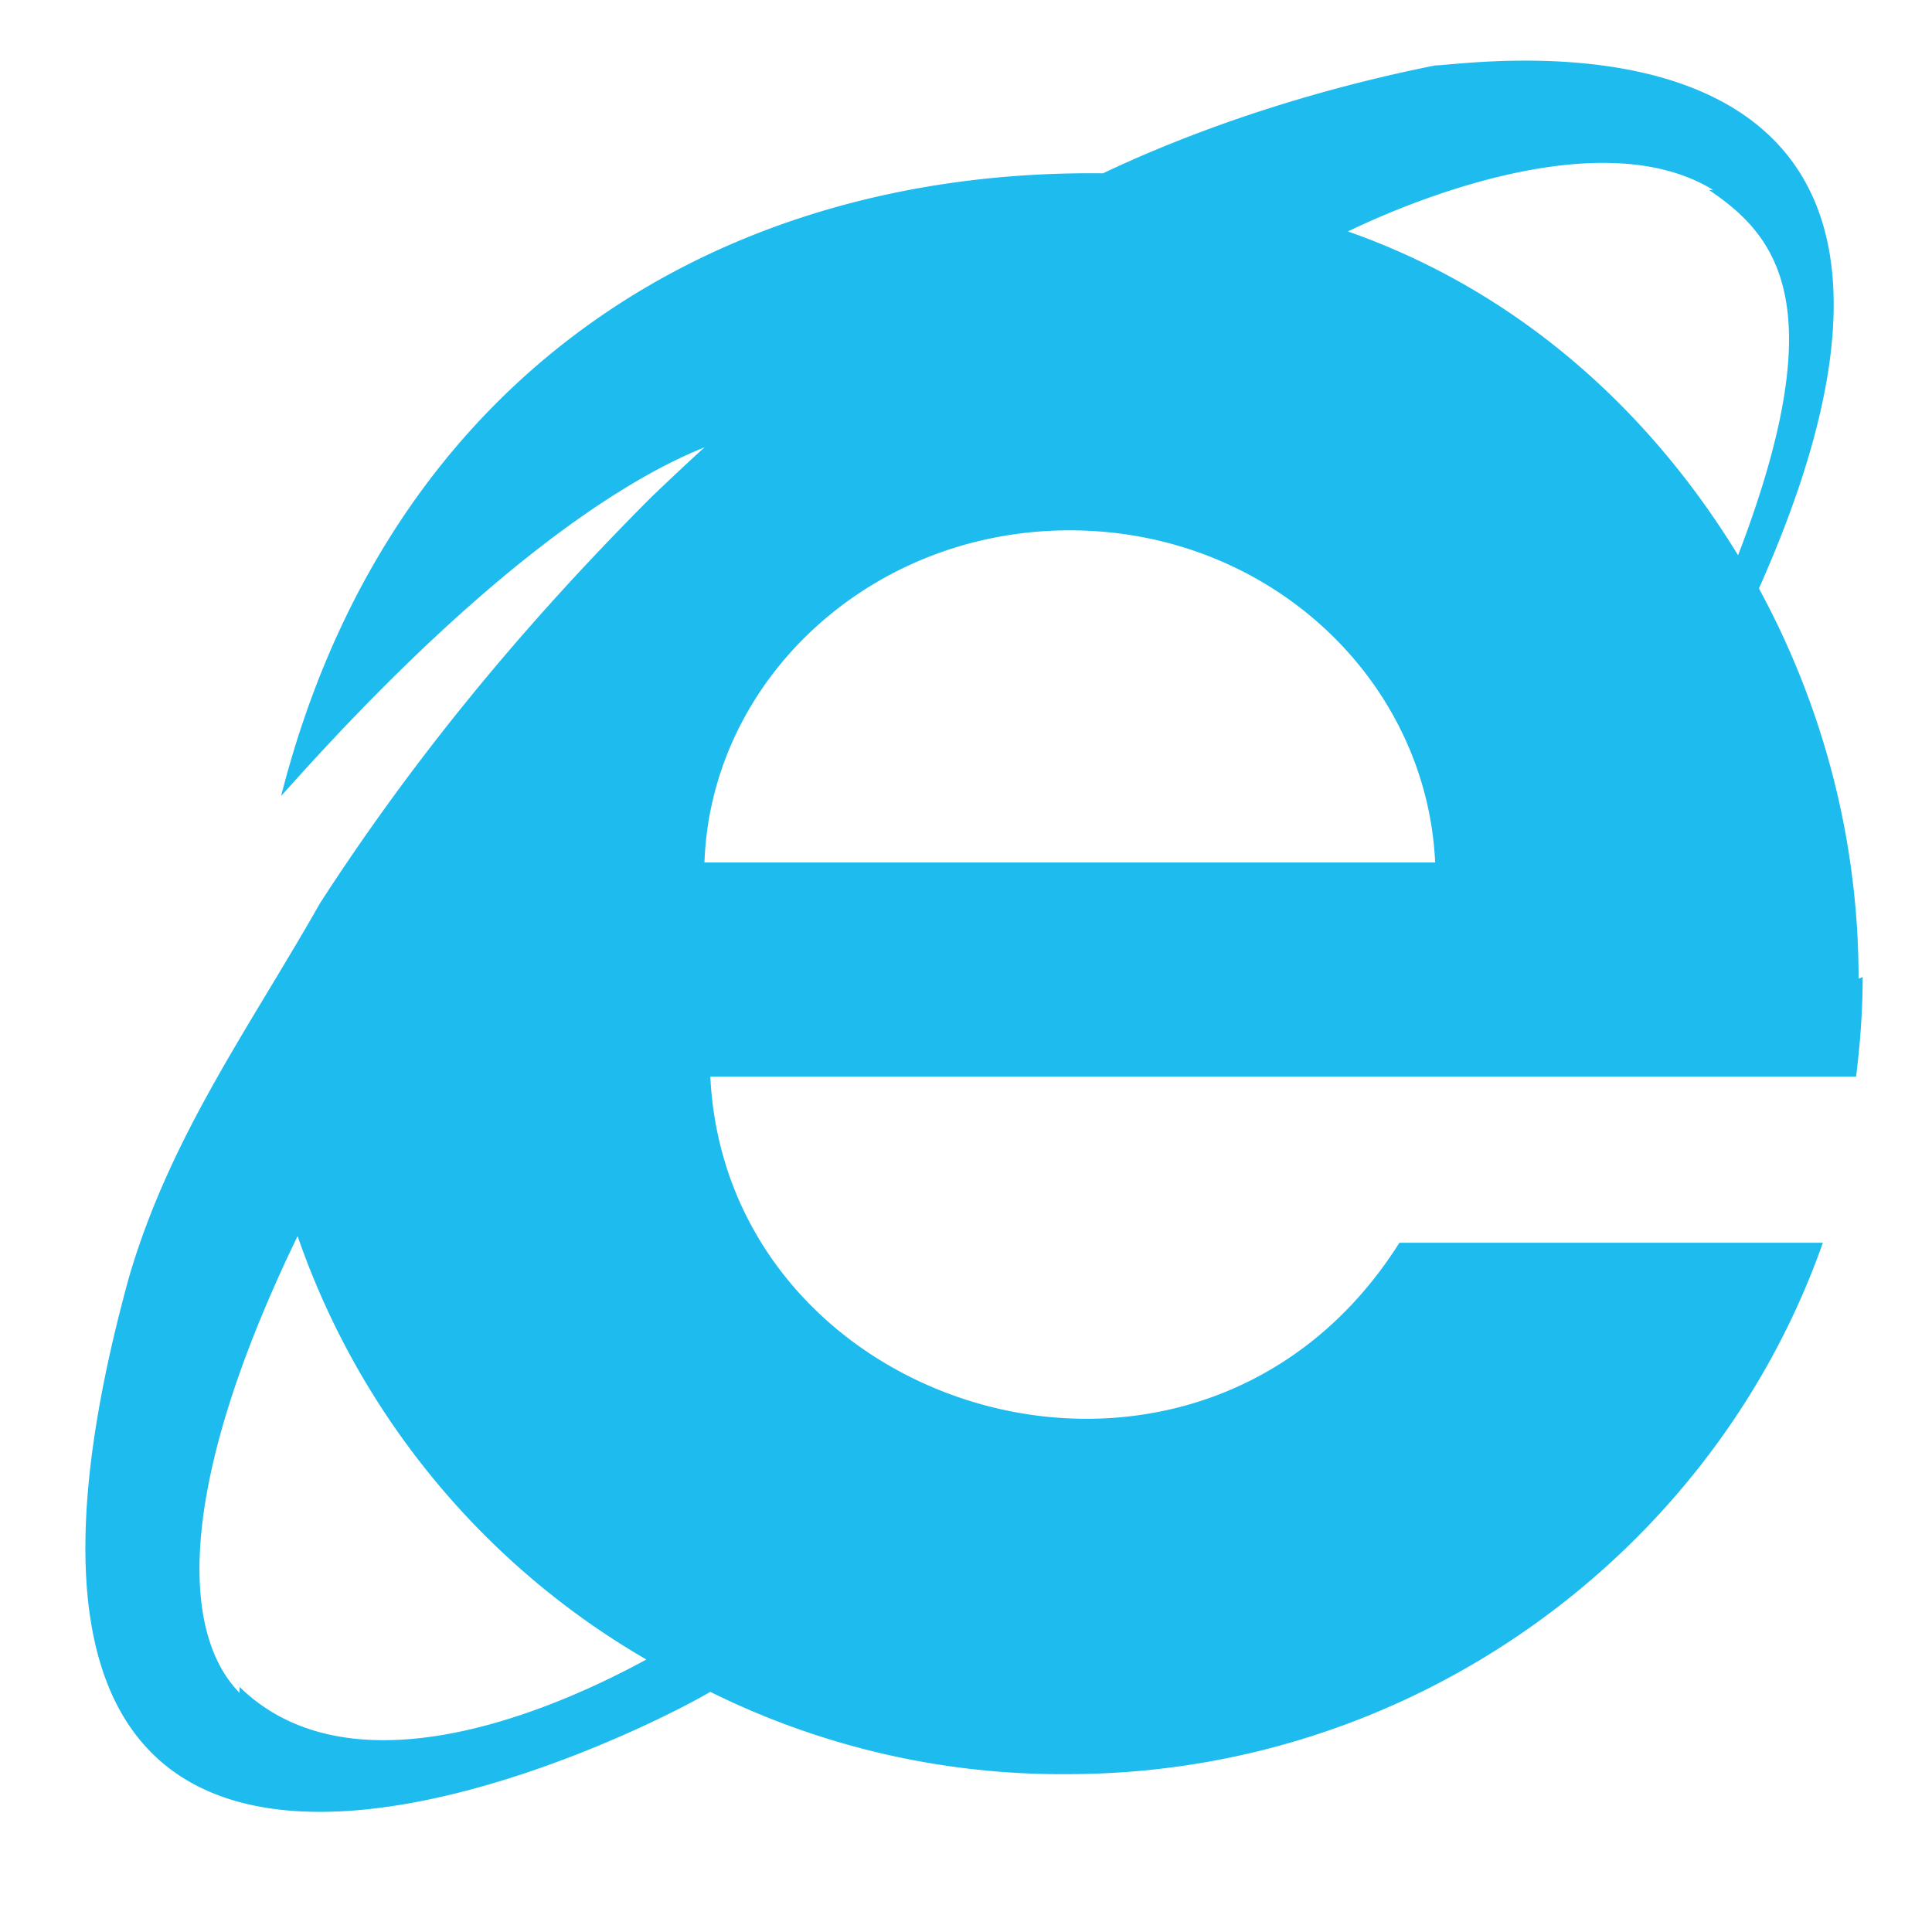
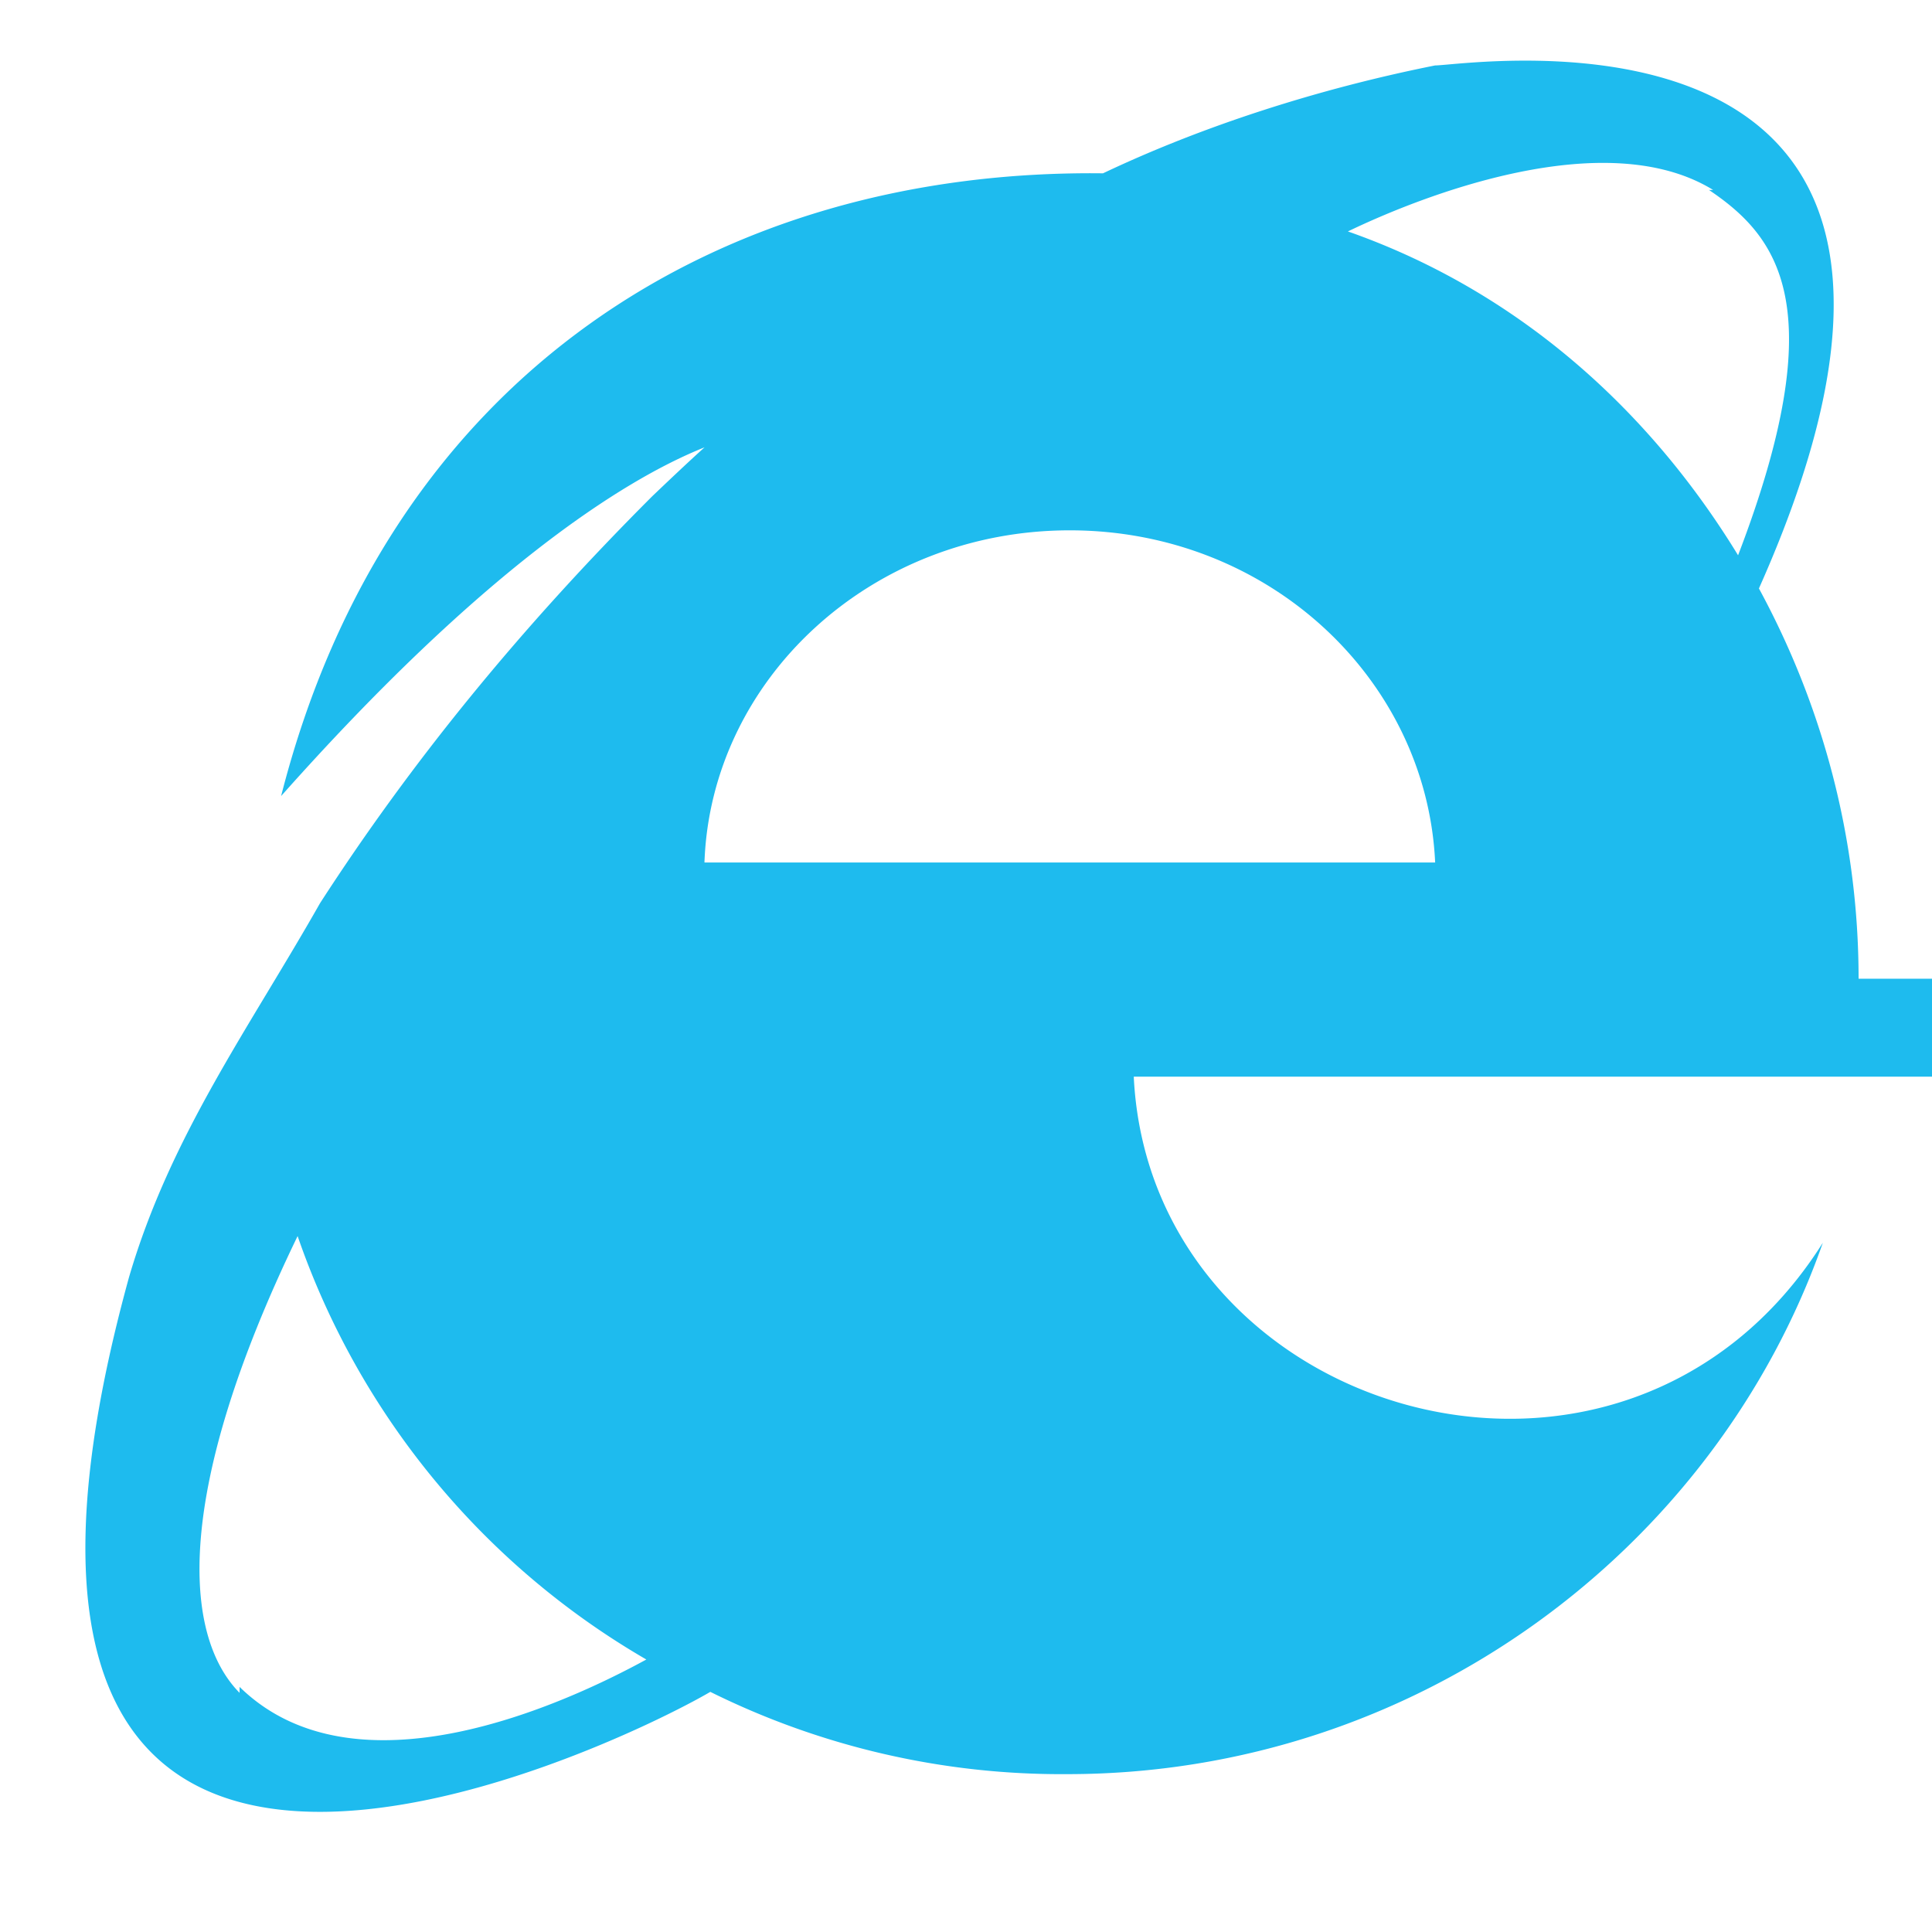
<svg xmlns="http://www.w3.org/2000/svg" viewBox="0 0 24 24" fill="none">
-   <path d="M23.088 12.158c0-1.753-.454-3.404-1.238-4.848C25.253-.322 18.24.813 17.827.813c-1.443.288-2.887.752-4.125 1.34-4.744-.056-8.87 2.476-10.21 7.736 2.475-2.785 4.228-3.92 5.26-4.332-.217.196-.434.402-.65.608-1.65 1.65-2.992 3.3-4.126 5.054-.877 1.547-1.857 2.888-2.372 4.642-2.785 10.107 5.982 5.878 7.22 5.156a9.815 9.815 0 0 0 4.434 1.022c4.332 0 8.045-2.785 9.386-6.601h-5.26c-2.475 3.919-8.354 2.166-8.56-2.063h14.233c.053-.423.082-.846.082-1.238l-.051.02zM21.23 2.36c.856.577 1.547 1.444.361 4.538-1.134-1.857-2.785-3.3-4.847-4.023.918-.443 3.197-1.34 4.538-.515h-.052zM2.975 21.028c-.7-.712-.825-2.476.722-5.673a9.762 9.762 0 0 0 4.332 5.26c-1 .547-3.61 1.754-5.053.34v.073zm5.776-10.314c.08-2.27 2.063-4.126 4.538-4.126 2.476 0 4.435 1.857 4.539 4.126H8.75z" fill="#1EBBEE" />
+   <path d="M23.088 12.158c0-1.753-.454-3.404-1.238-4.848C25.253-.322 18.24.813 17.827.813c-1.443.288-2.887.752-4.125 1.34-4.744-.056-8.87 2.476-10.21 7.736 2.475-2.785 4.228-3.92 5.26-4.332-.217.196-.434.402-.65.608-1.65 1.65-2.992 3.3-4.126 5.054-.877 1.547-1.857 2.888-2.372 4.642-2.785 10.107 5.982 5.878 7.22 5.156a9.815 9.815 0 0 0 4.434 1.022c4.332 0 8.045-2.785 9.386-6.601c-2.475 3.919-8.354 2.166-8.56-2.063h14.233c.053-.423.082-.846.082-1.238l-.051.02zM21.23 2.36c.856.577 1.547 1.444.361 4.538-1.134-1.857-2.785-3.3-4.847-4.023.918-.443 3.197-1.34 4.538-.515h-.052zM2.975 21.028c-.7-.712-.825-2.476.722-5.673a9.762 9.762 0 0 0 4.332 5.26c-1 .547-3.61 1.754-5.053.34v.073zm5.776-10.314c.08-2.27 2.063-4.126 4.538-4.126 2.476 0 4.435 1.857 4.539 4.126H8.75z" fill="#1EBBEE" />
</svg>